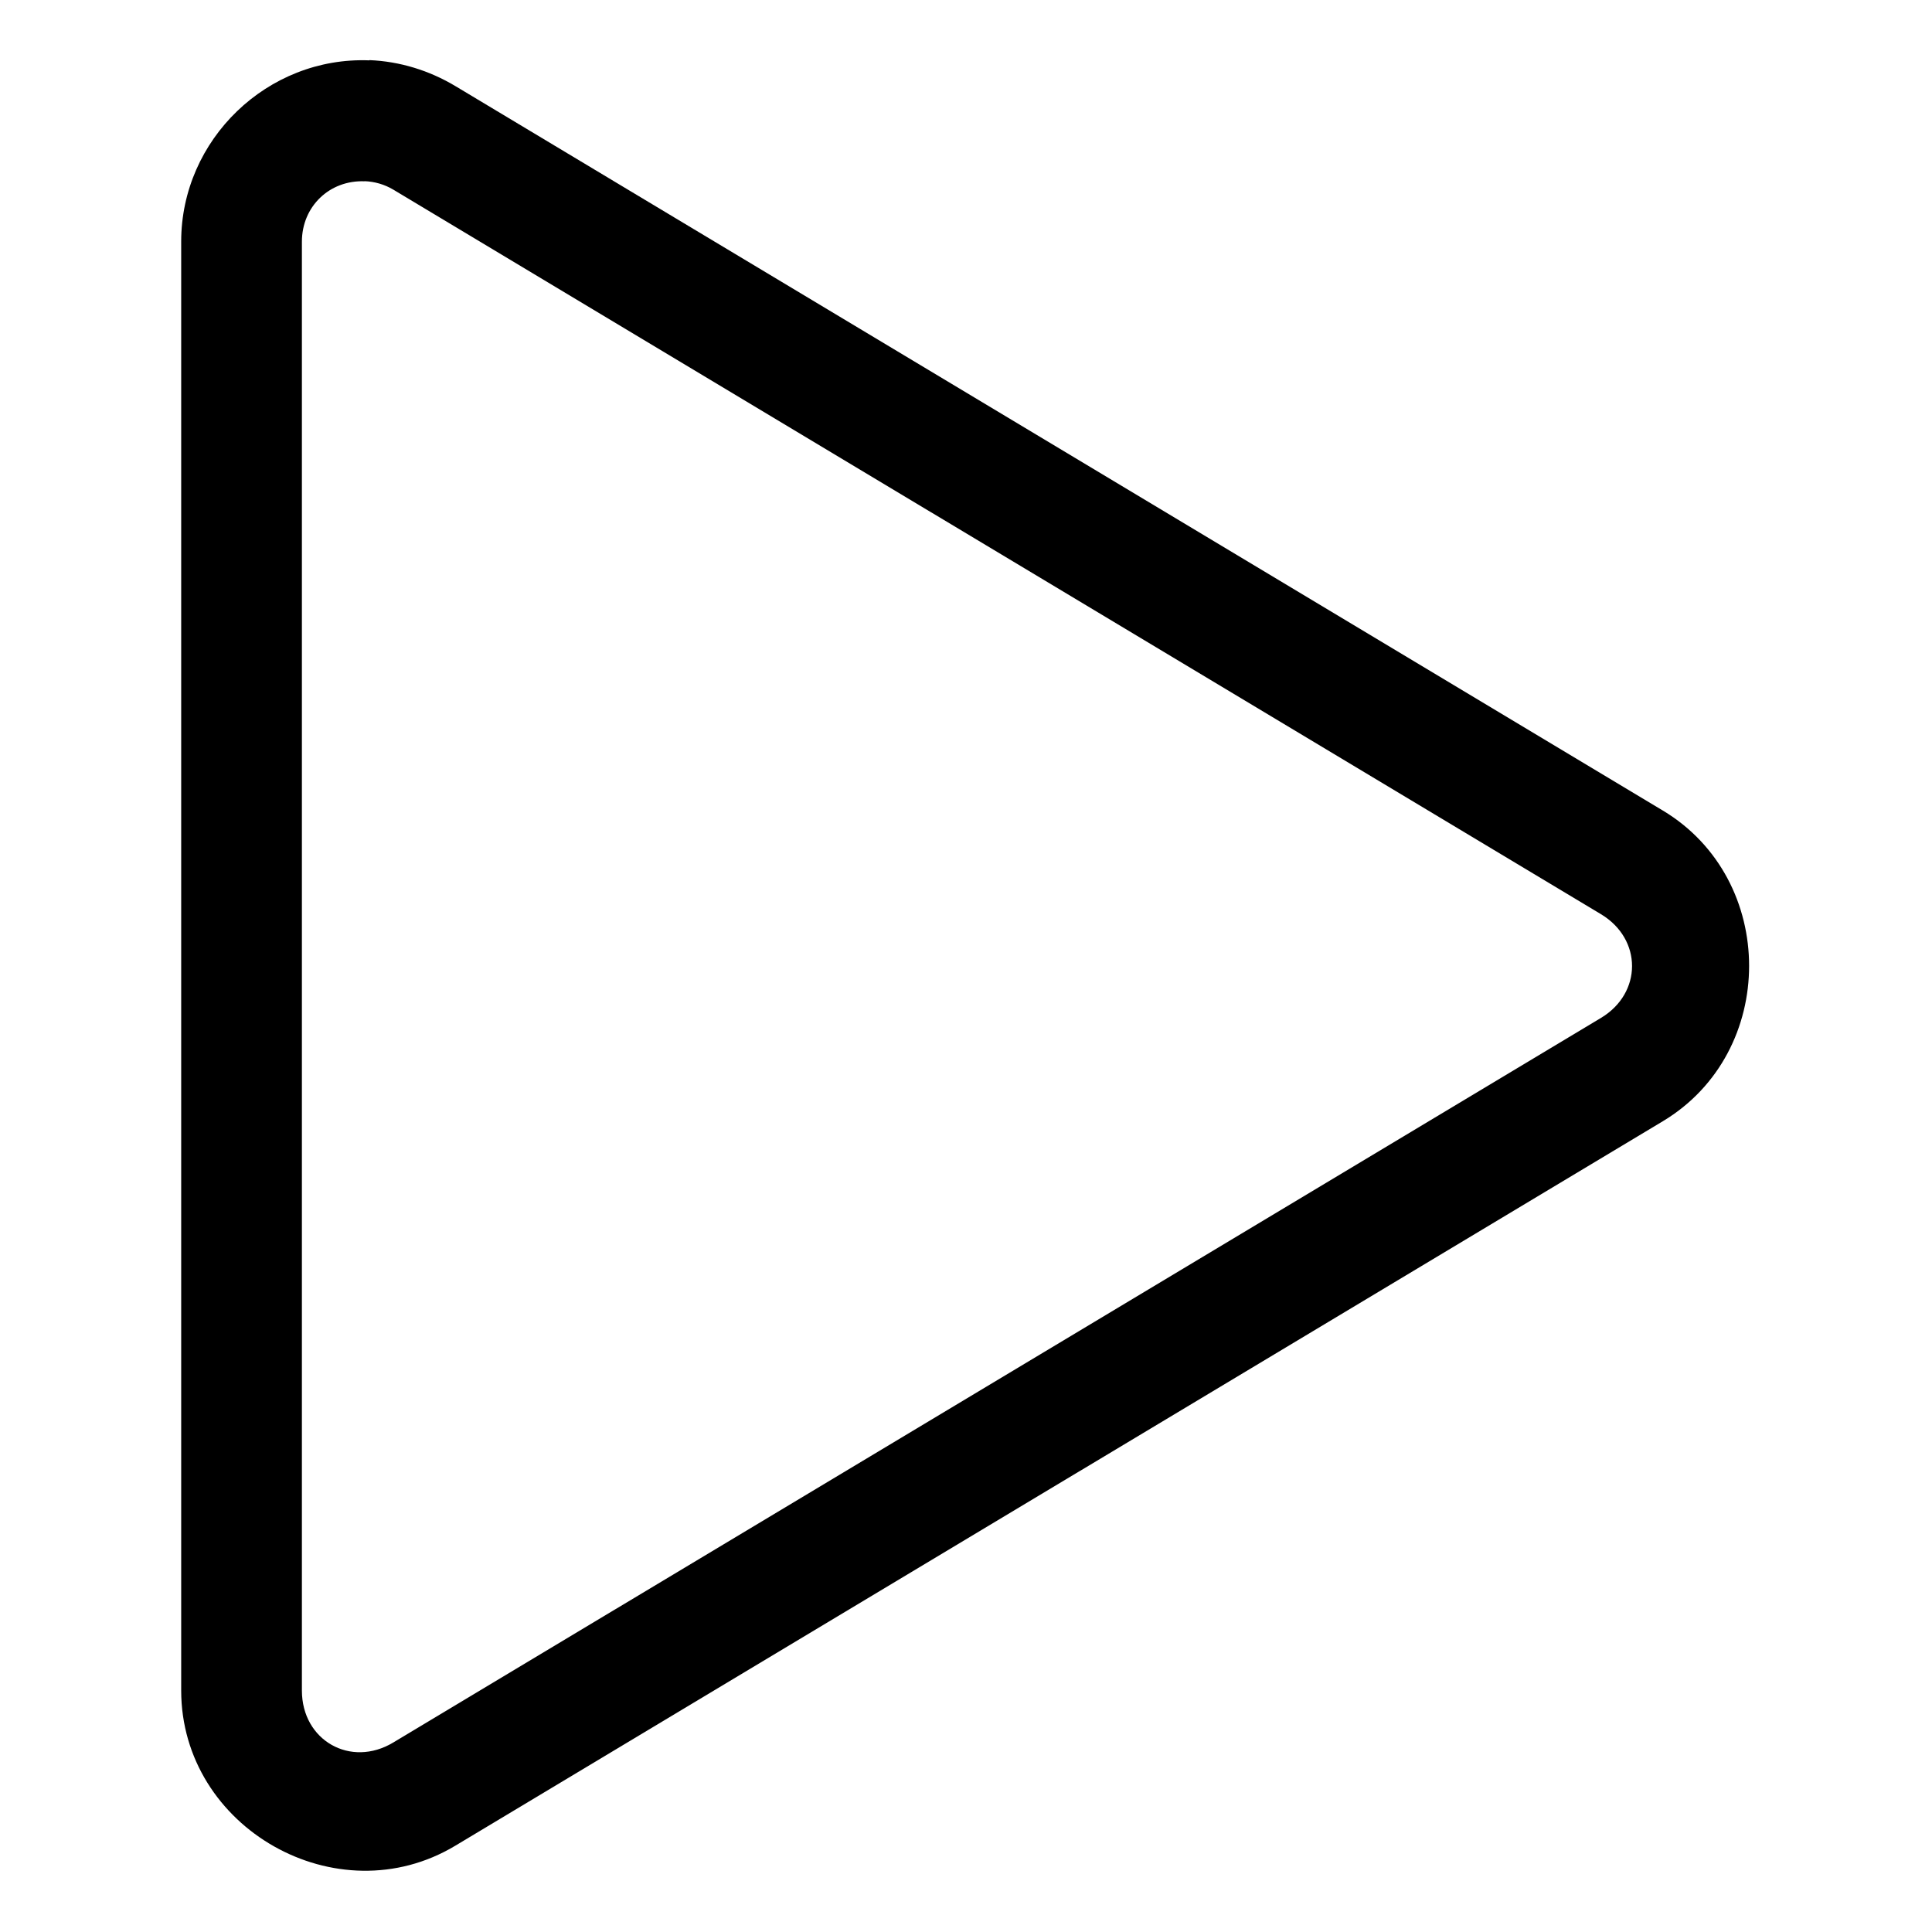
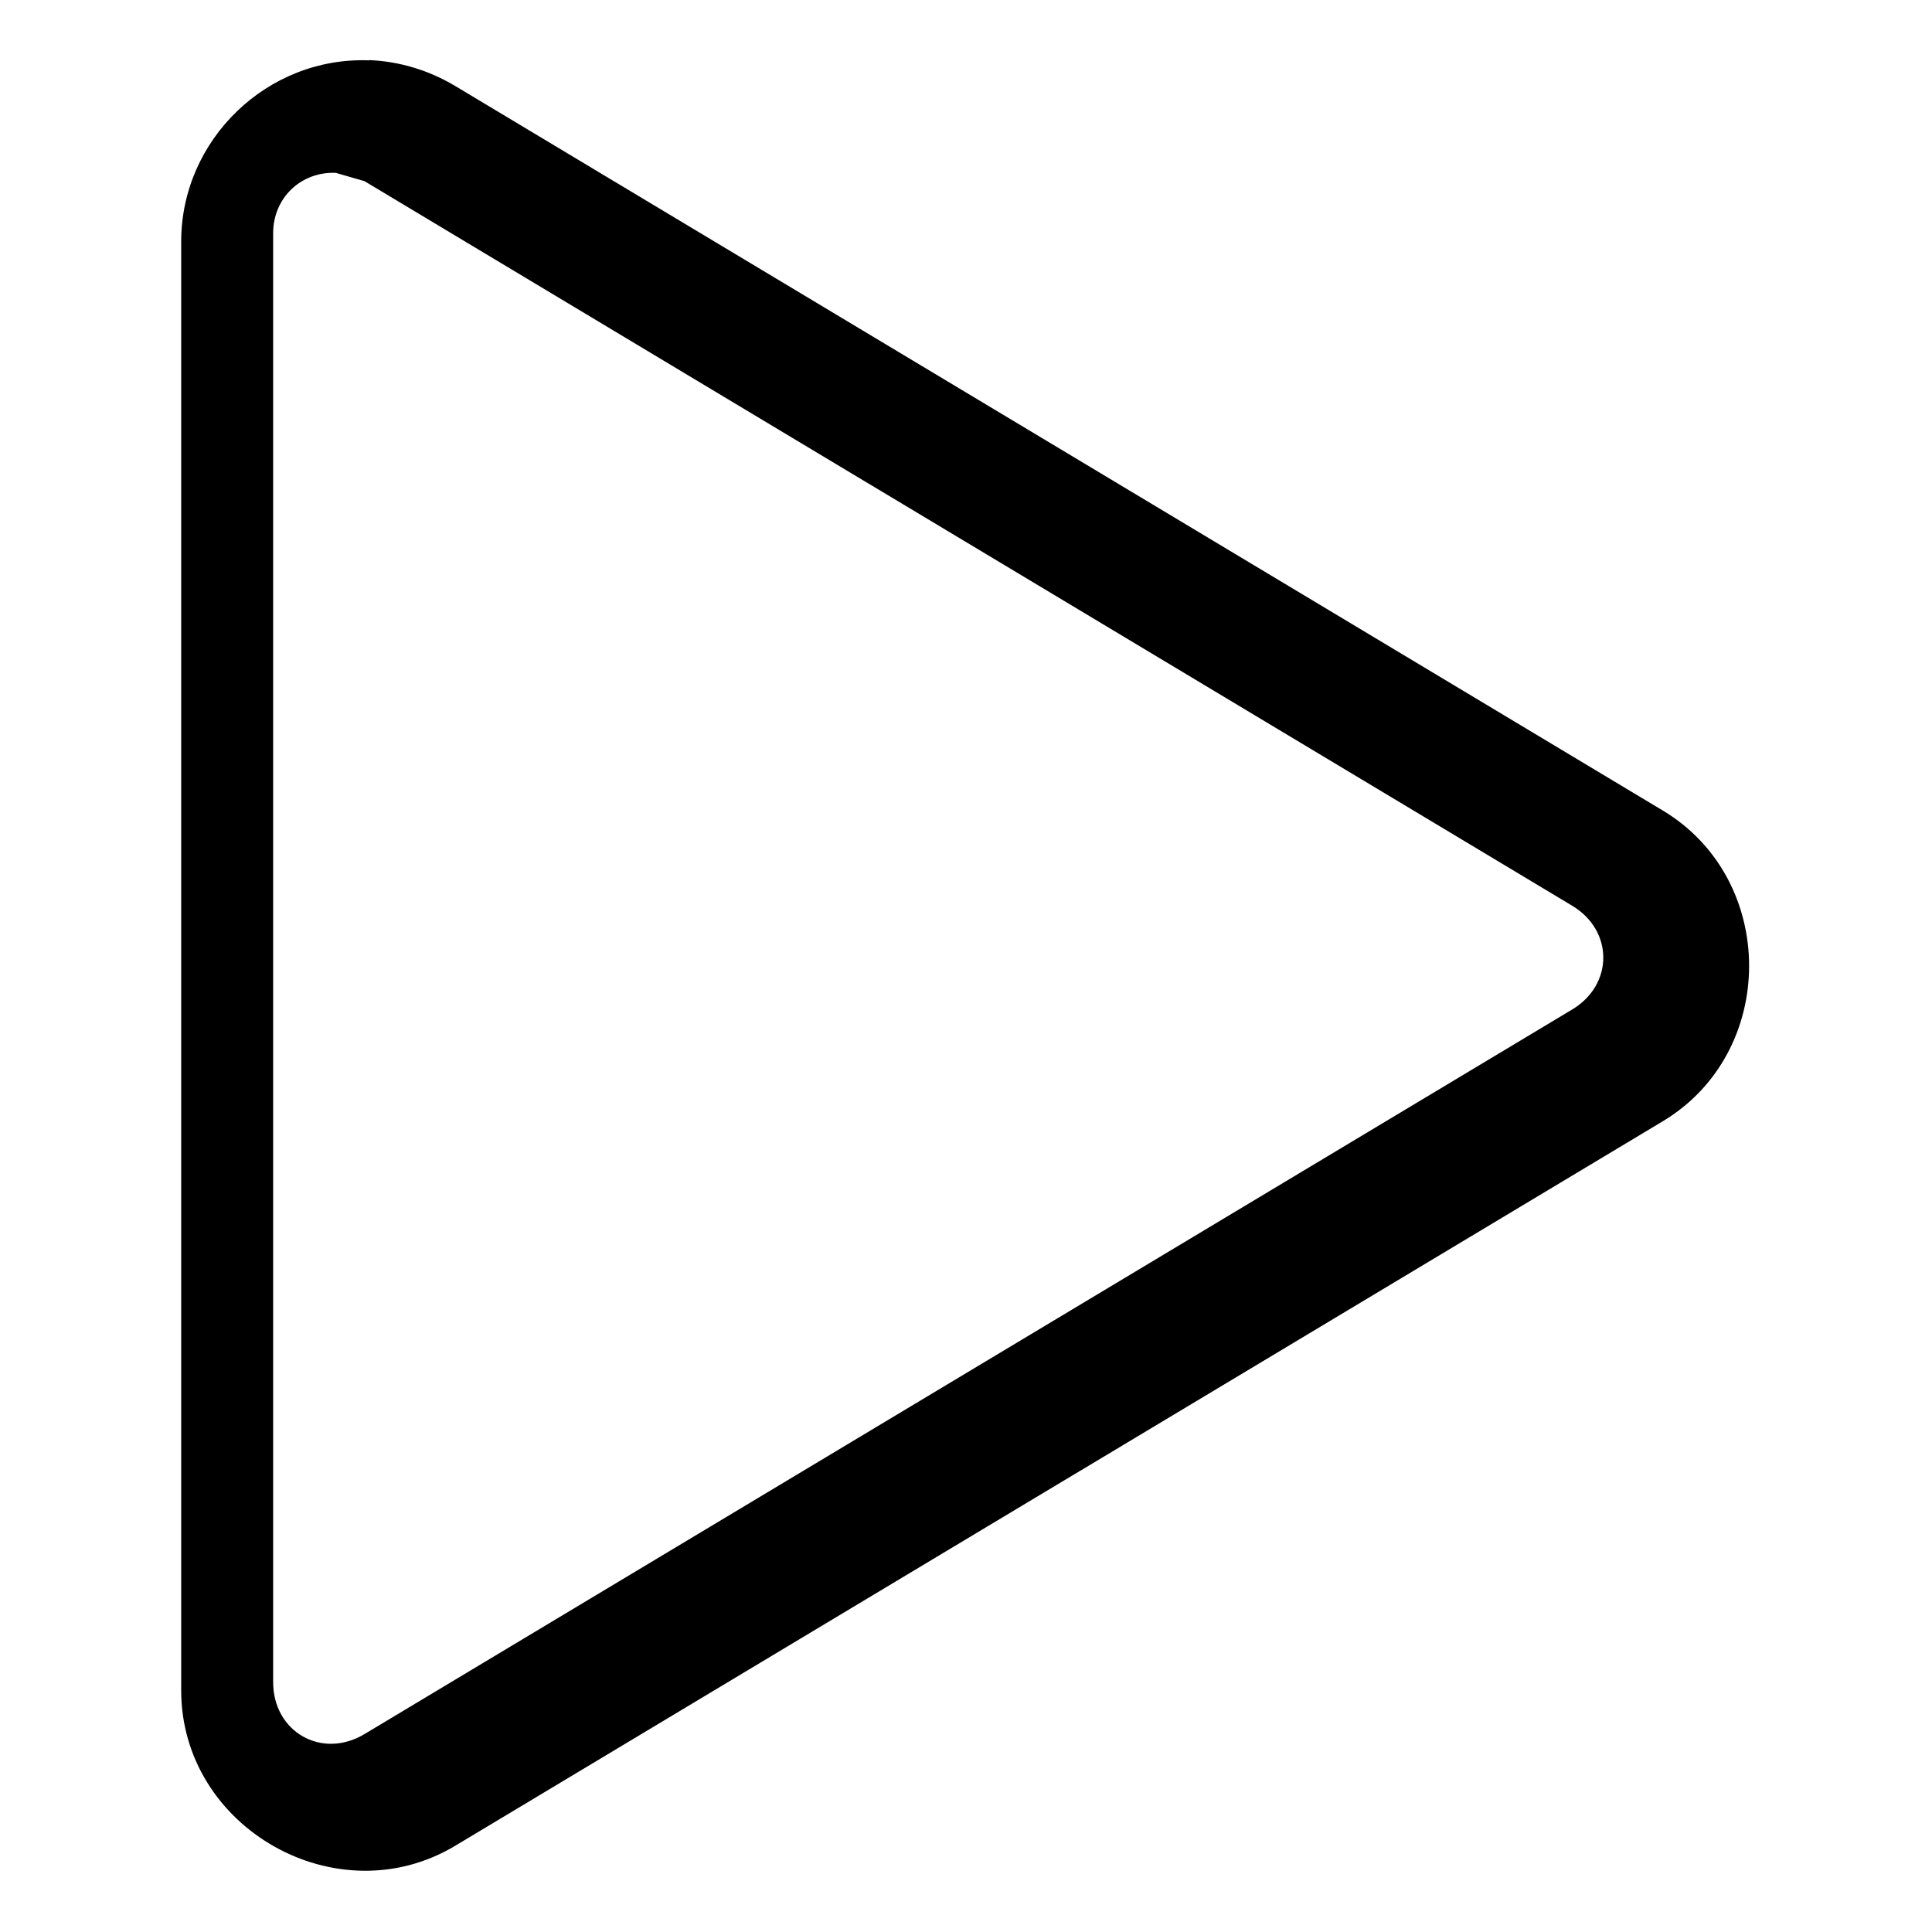
<svg xmlns="http://www.w3.org/2000/svg" id="svg8" height="512" viewBox="0 0 16.933 16.933" width="512">
  <g id="layer1" transform="translate(0 -280.067)">
-     <path id="path828" d="m3.238 280.596c-.894-.035-1.65.694-1.65 1.588v12.699c0 1.207 1.367 1.982 2.402 1.361l10.584-6.35c1.008-.605 1.008-2.118 0-2.723l-10.584-6.35c-.227-.136-.485-.216-.752-.227zm-.043 1.059c.087.003.175.028.252.074l10.584 6.35c.364.218.364.692 0 .91l-10.584 6.35c-.374.225-.801-.018-.801-.455v-12.699c0-.308.242-.541.549-.529z" font-variant-ligatures="normal" font-variant-position="normal" font-variant-caps="normal" font-variant-numeric="normal" font-variant-alternates="normal" font-feature-settings="normal" text-indent="0" text-align="start" text-decoration-line="none" text-decoration-style="solid" text-decoration-color="rgb(0,0,0)" text-transform="none" text-orientation="mixed" white-space="normal" shape-padding="0" isolation="auto" mix-blend-mode="normal" solid-color="rgb(0,0,0)" solid-opacity="1" vector-effect="none" />
+     <path id="path828" d="m3.238 280.596c-.894-.035-1.65.694-1.65 1.588v12.699c0 1.207 1.367 1.982 2.402 1.361l10.584-6.35c1.008-.605 1.008-2.118 0-2.723l-10.584-6.35c-.227-.136-.485-.216-.752-.227zm-.043 1.059l10.584 6.35c.364.218.364.692 0 .91l-10.584 6.35c-.374.225-.801-.018-.801-.455v-12.699c0-.308.242-.541.549-.529z" font-variant-ligatures="normal" font-variant-position="normal" font-variant-caps="normal" font-variant-numeric="normal" font-variant-alternates="normal" font-feature-settings="normal" text-indent="0" text-align="start" text-decoration-line="none" text-decoration-style="solid" text-decoration-color="rgb(0,0,0)" text-transform="none" text-orientation="mixed" white-space="normal" shape-padding="0" isolation="auto" mix-blend-mode="normal" solid-color="rgb(0,0,0)" solid-opacity="1" vector-effect="none" />
  </g>
</svg>